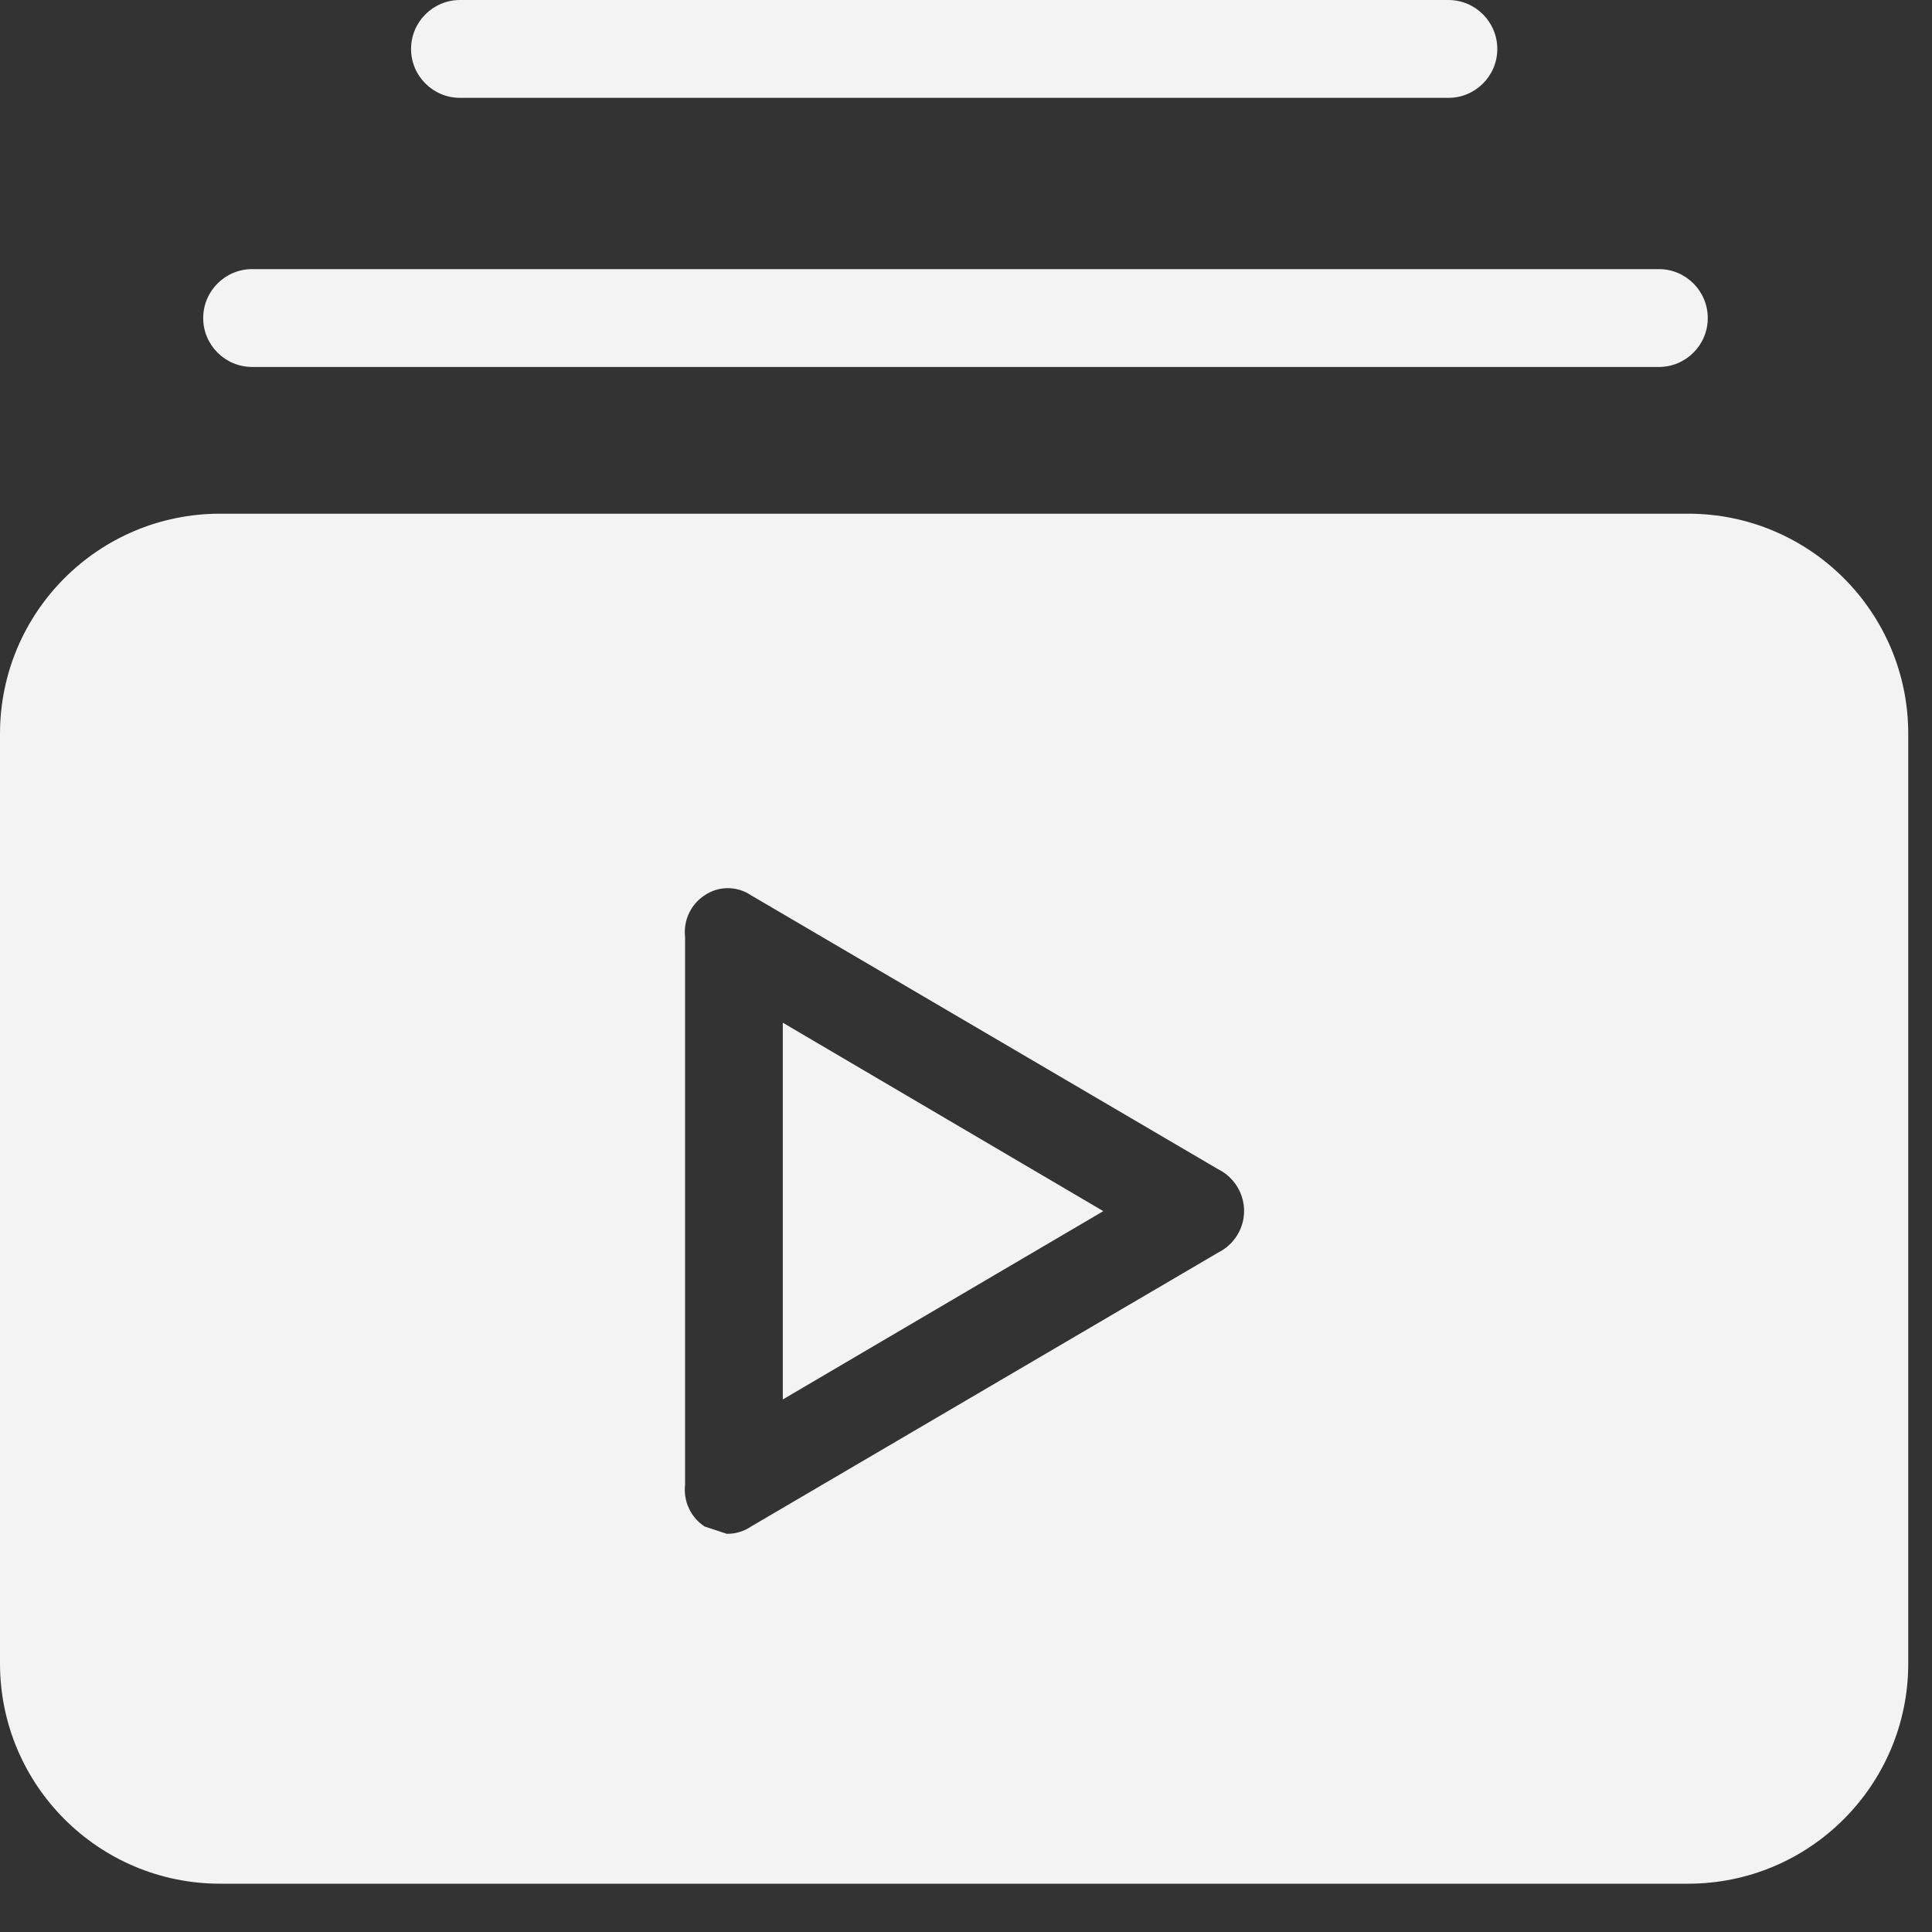
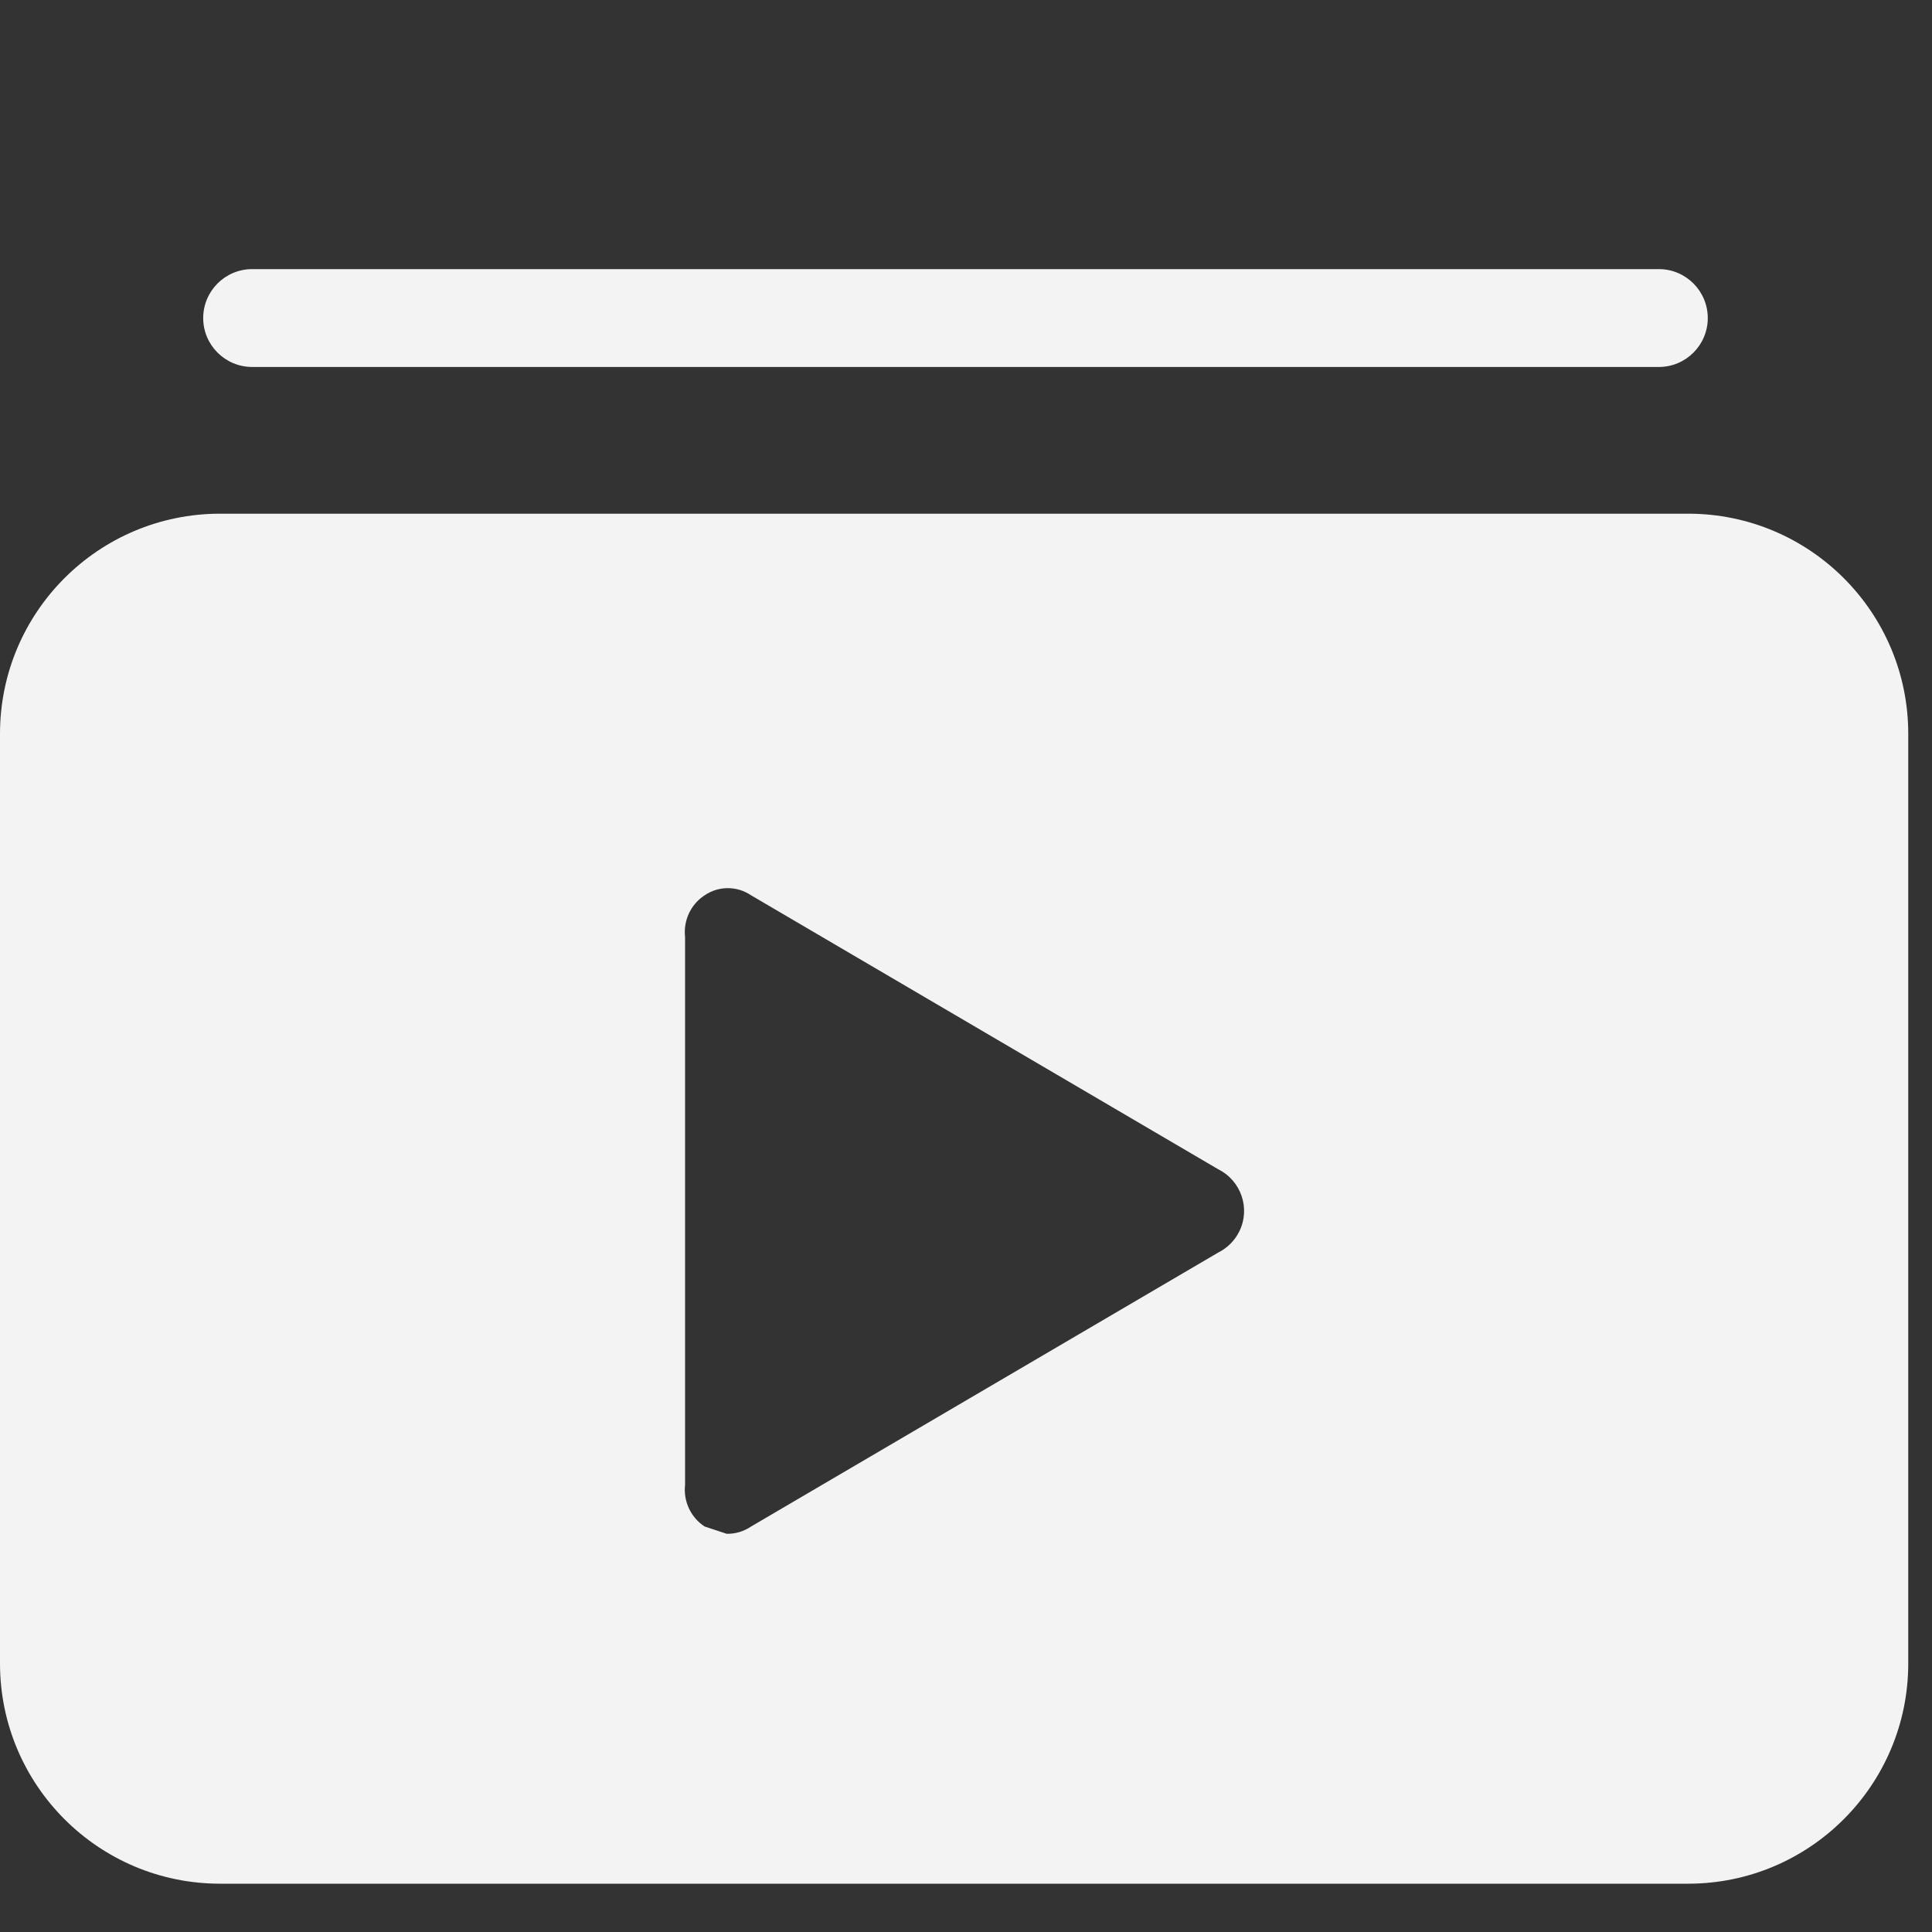
<svg xmlns="http://www.w3.org/2000/svg" width="17" height="17" viewBox="0 0 17 17" fill="none">
  <rect x="0" y="0" width="17" height="17" fill="#333333" stroke="none" />
  <g opacity="0.94">
-     <path d="M6.888 12.314L9.708 10.657L6.888 8.999V12.314Z" fill="white" />
    <path d="M14.854 4.52H1.937C0.867 4.52 0 5.387 0 6.457V14.637C0 15.707 0.867 16.575 1.937 16.575H14.854C15.924 16.575 16.791 15.707 16.791 14.637V6.457C16.791 5.387 15.924 4.52 14.854 4.52ZM10.904 10.837C10.864 10.917 10.8 10.981 10.72 11.021L6.609 13.432C6.546 13.475 6.47 13.498 6.394 13.496L6.2 13.432C6.078 13.352 6.012 13.21 6.028 13.066V8.244C6.012 8.099 6.078 7.958 6.2 7.878C6.323 7.794 6.485 7.794 6.609 7.878L10.72 10.289C10.922 10.39 11.005 10.635 10.904 10.837Z" fill="white" />
    <path d="M2.219 3.229H14.597C14.834 3.229 15.027 3.036 15.027 2.799C15.027 2.561 14.834 2.368 14.597 2.368H2.219C1.981 2.368 1.788 2.561 1.788 2.799C1.788 3.036 1.981 3.229 2.219 3.229Z" fill="white" />
-     <path d="M4.048 0.861H12.745C12.982 0.861 13.175 0.668 13.175 0.431C13.175 0.193 12.982 0 12.745 0H4.048C3.81 0 3.617 0.193 3.617 0.431C3.617 0.668 3.81 0.861 4.048 0.861Z" fill="white" />
  </g>
</svg>